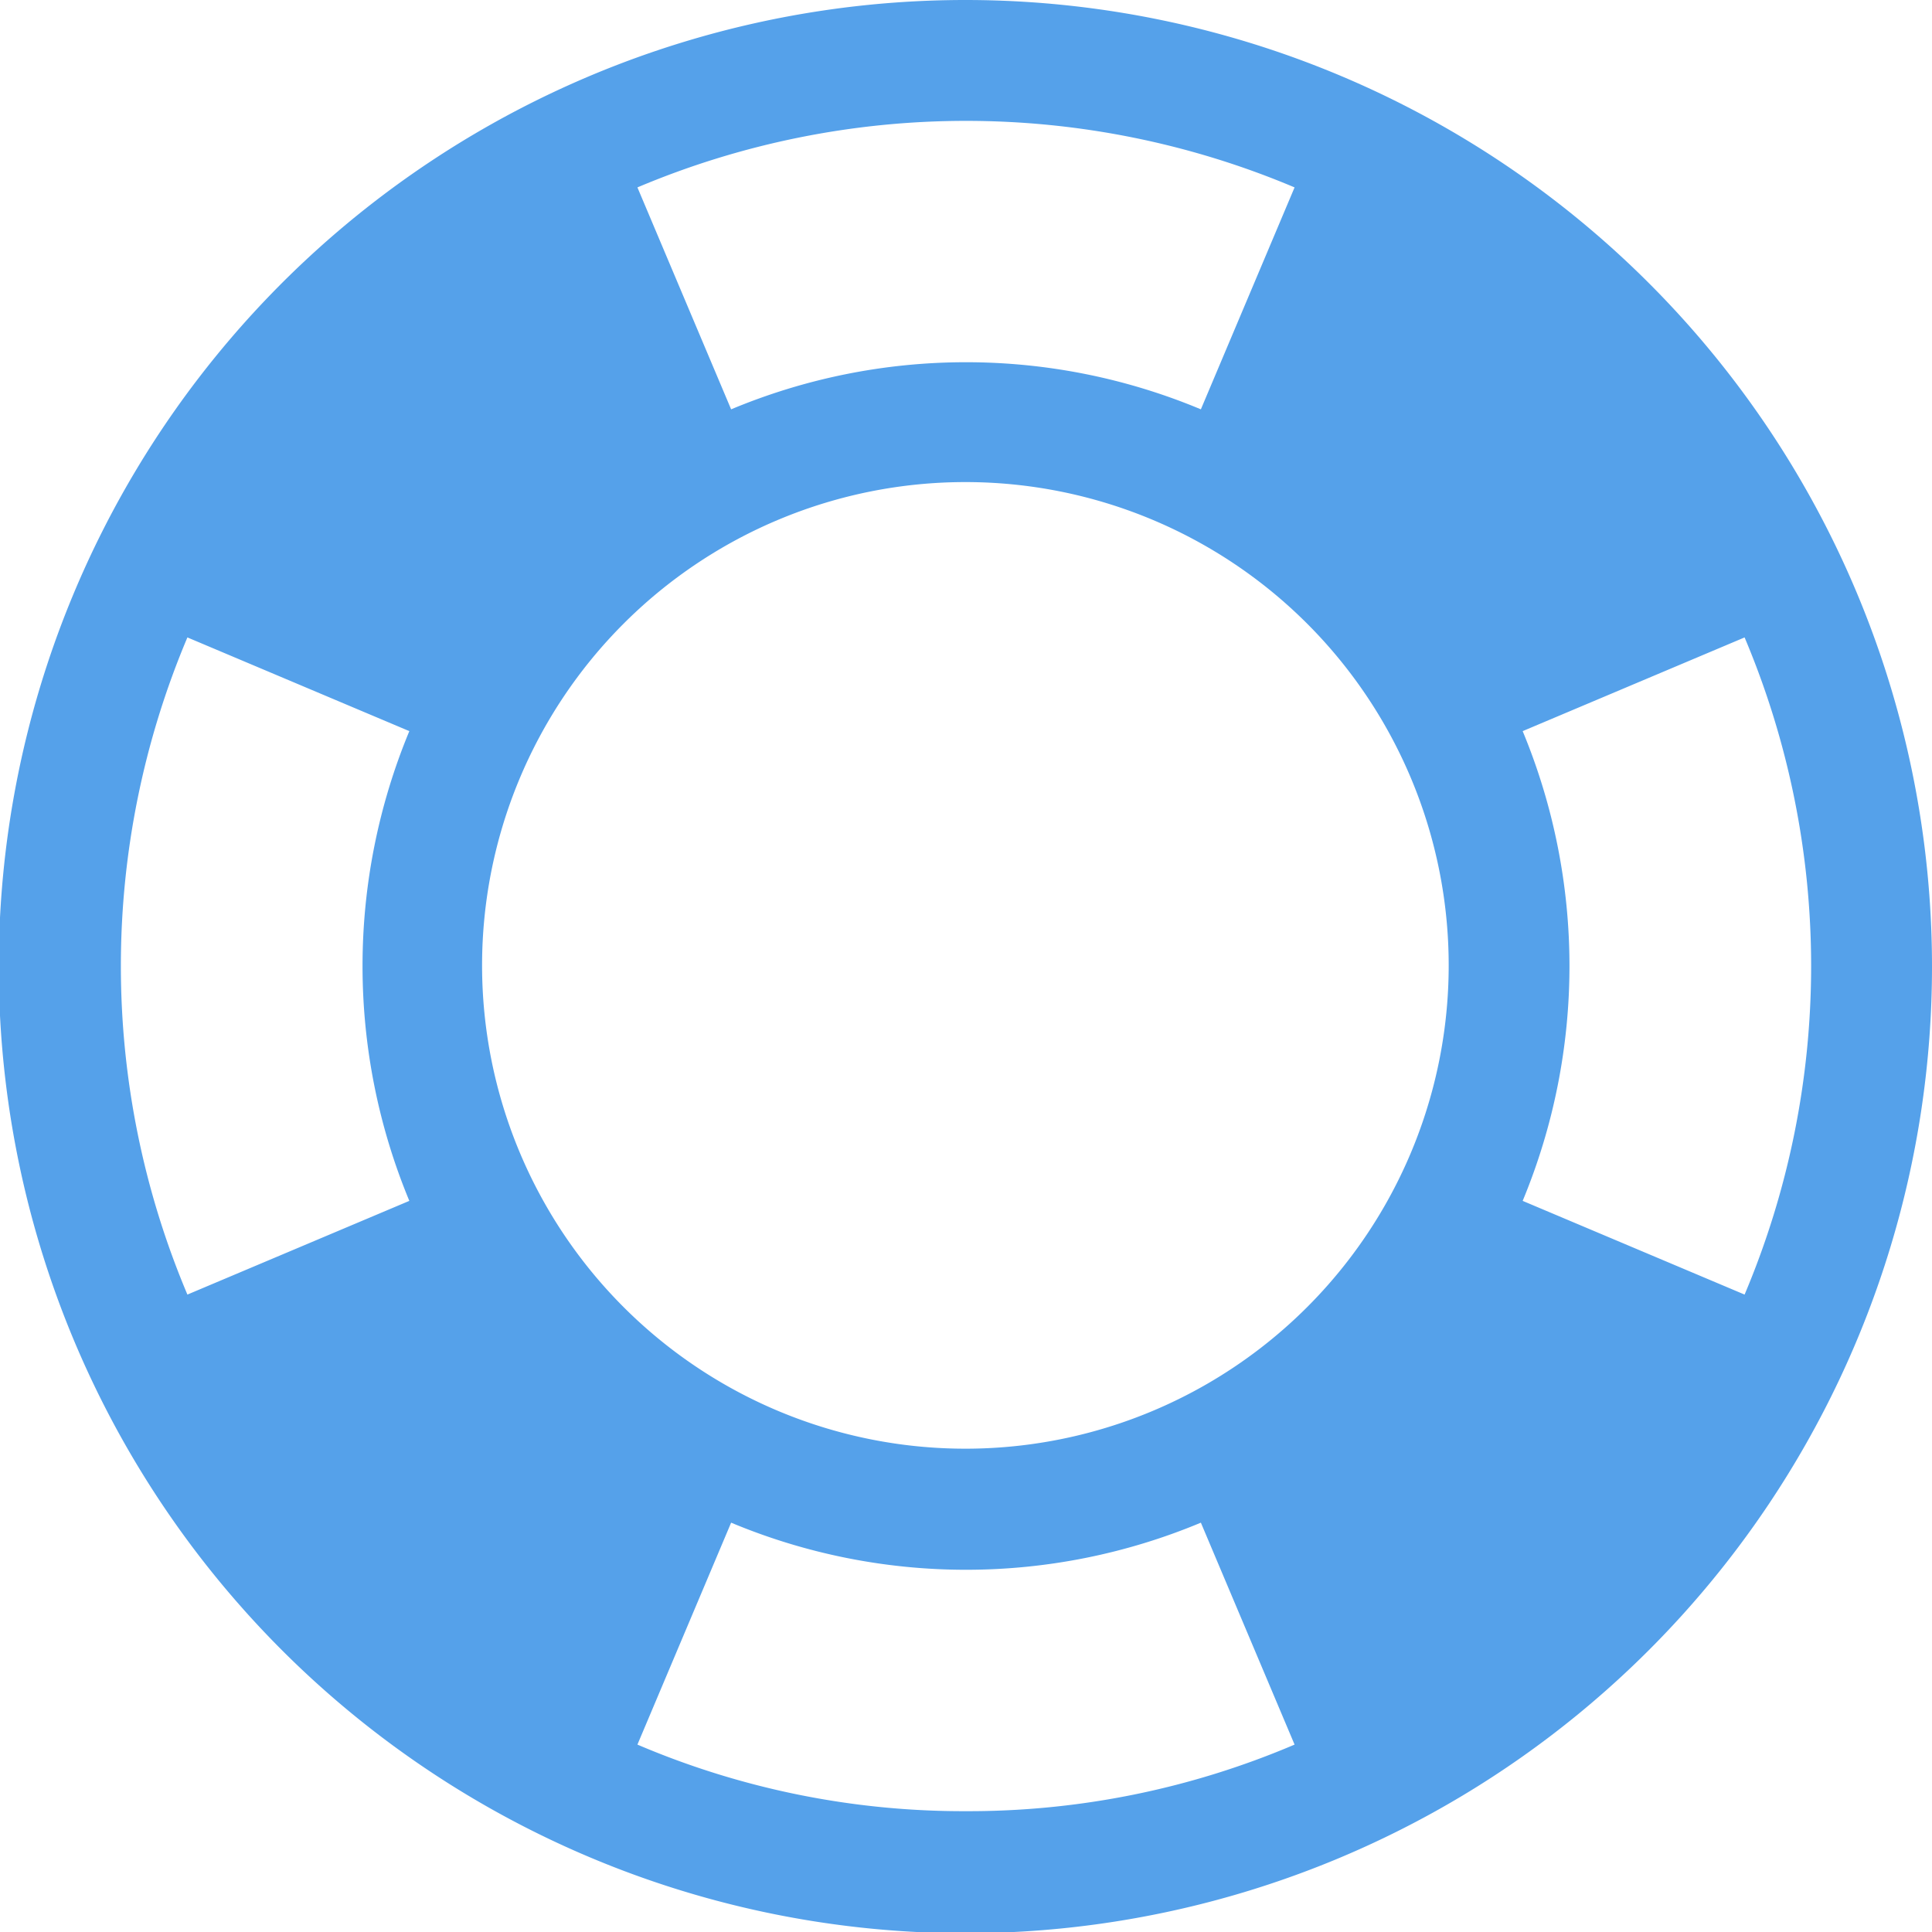
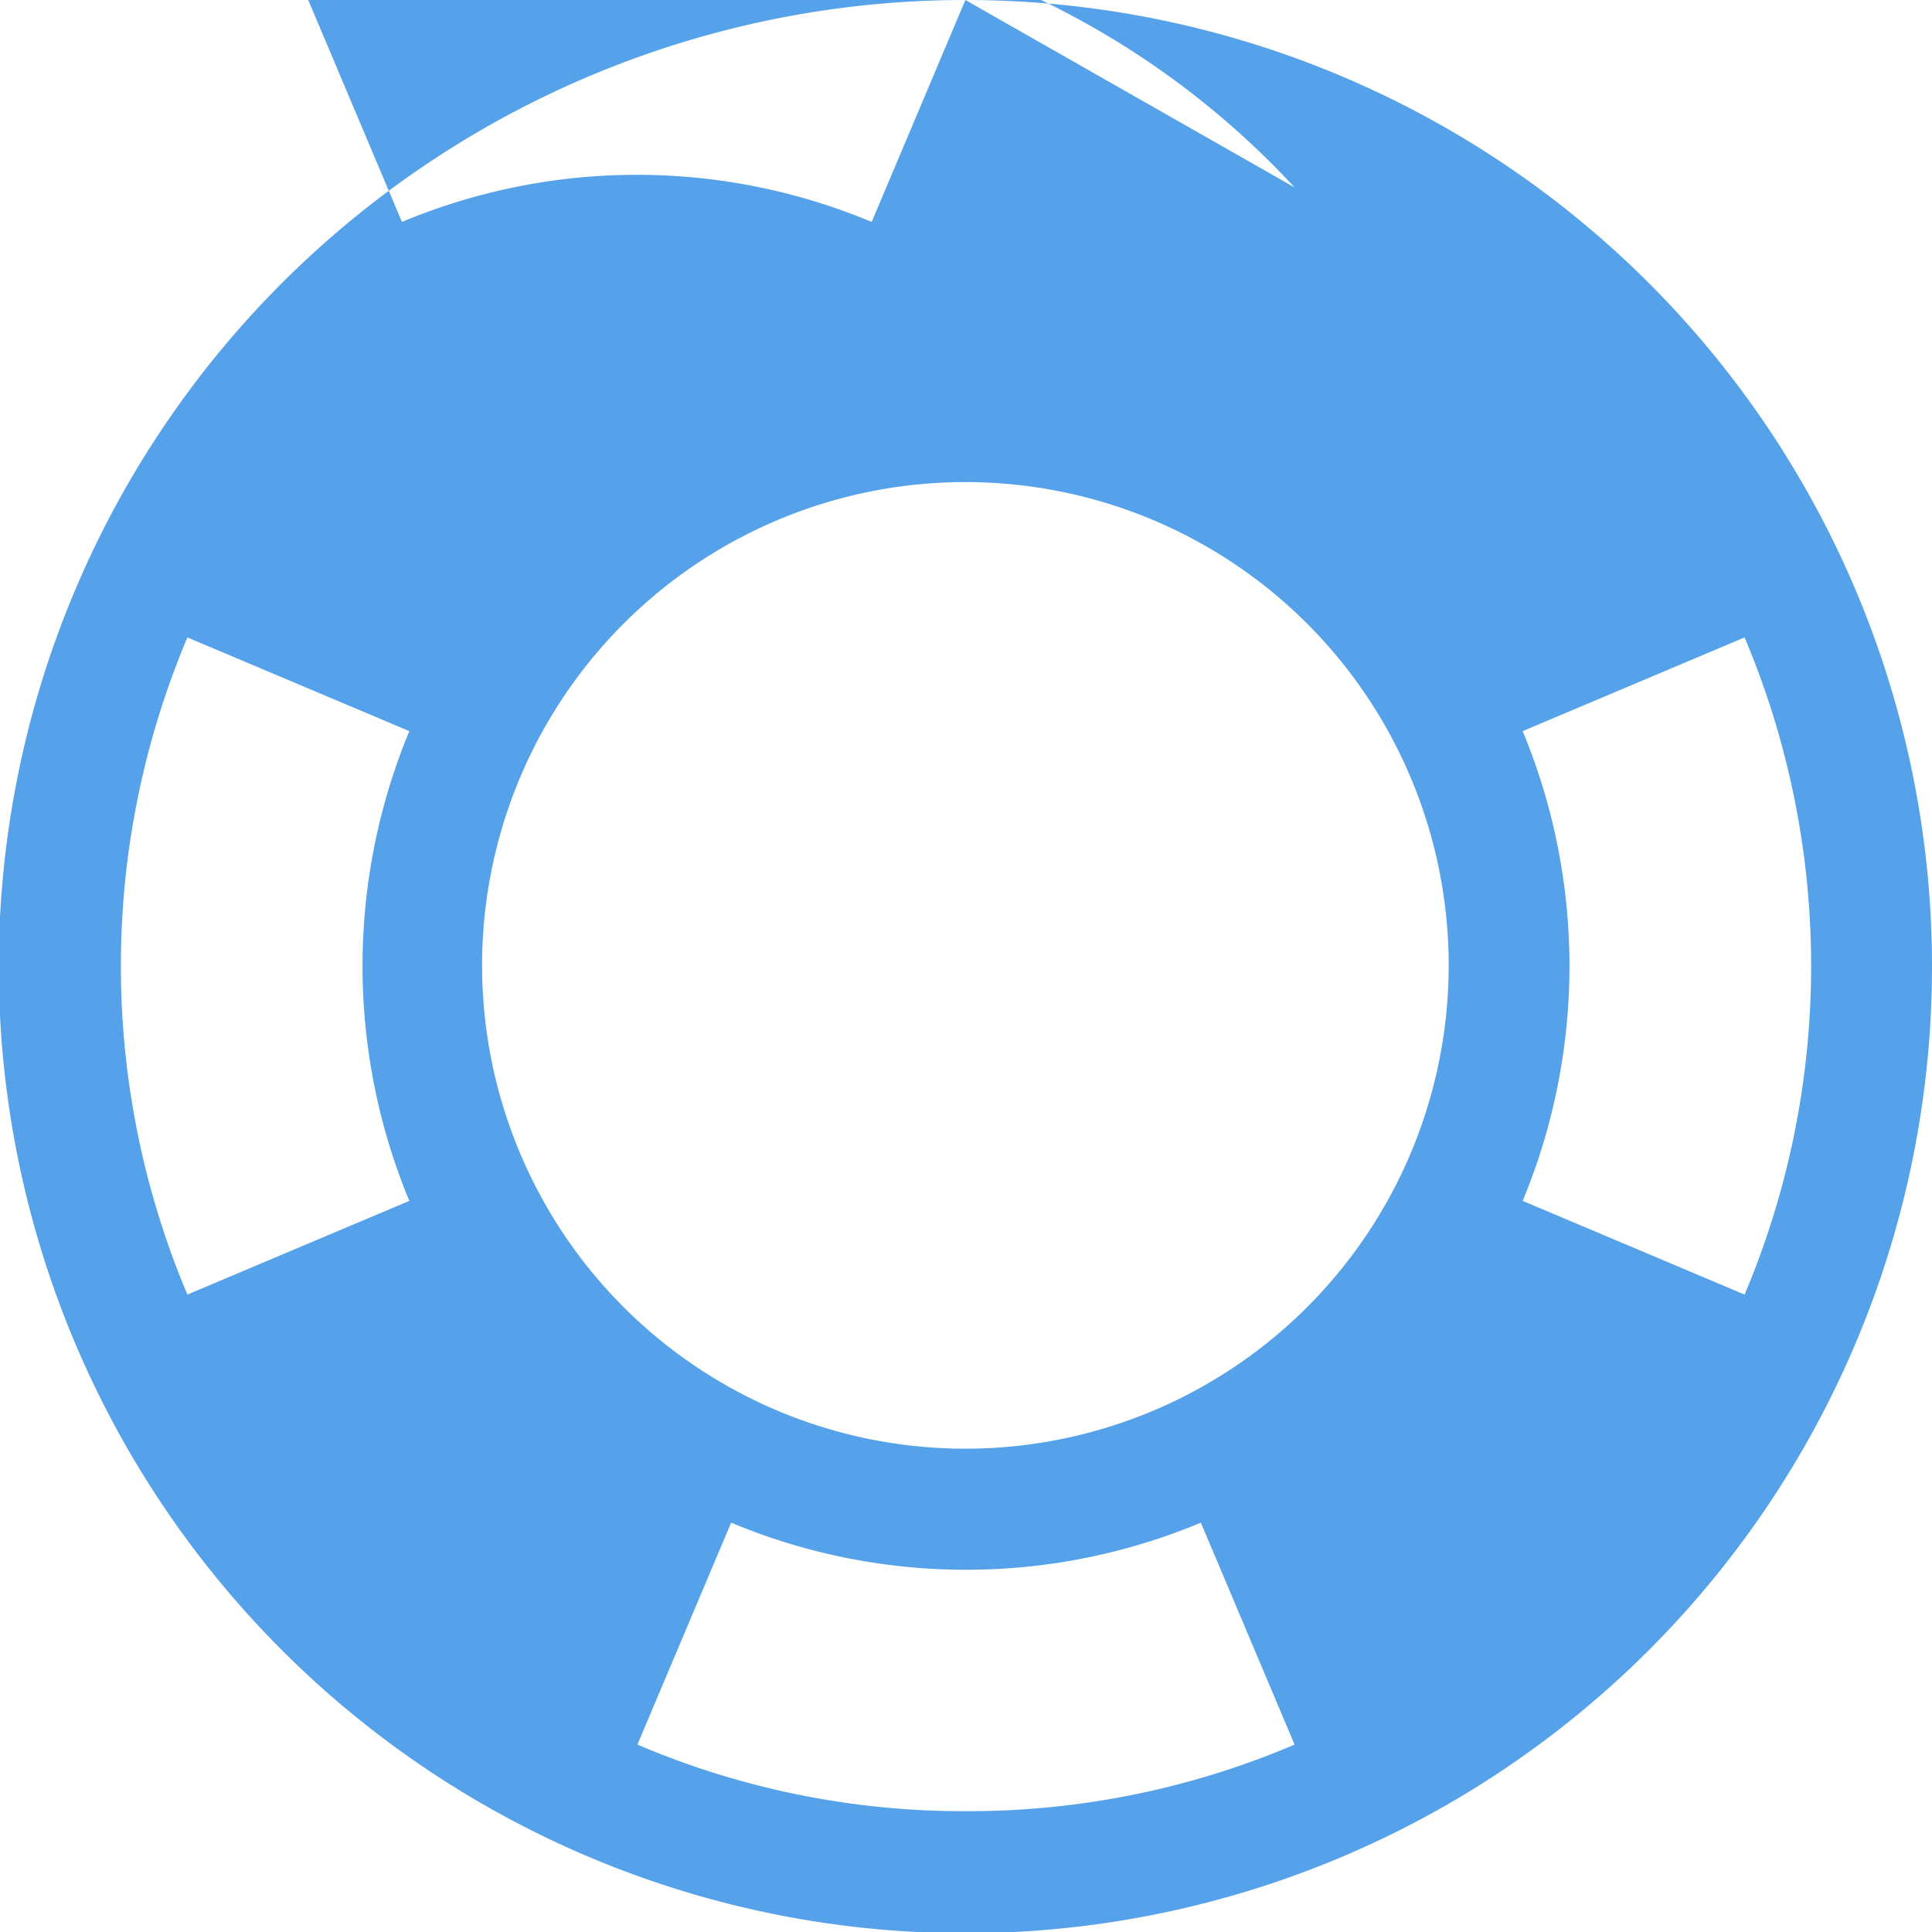
<svg xmlns="http://www.w3.org/2000/svg" viewBox="0 0 156.7 156.7" fill="#55a1ea">
-   <path d="M78.3,0a78.4,78.4,0,1,0,78.4,78.4A78.4,78.4,0,0,0,78.3,0ZM105,15.2l-7.6,18a49.4,49.4,0,0,0-38.1,0l-7.6-18A68.5,68.5,0,0,1,105,15.2ZM33.2,97.4l-18,7.6a68.5,68.5,0,0,1,0-53.3l18,7.6a49.7,49.7,0,0,0,0,38.1Zm45.1,49.5a67.3,67.3,0,0,1-26.6-5.4l7.6-18a49.4,49.4,0,0,0,38.1,0l7.6,18A67.4,67.4,0,0,1,78.3,146.9Zm0-29.4a39.2,39.2,0,1,1,39.2-39.2A39.2,39.2,0,0,1,78.3,117.5Zm45.2-20.1a49.7,49.7,0,0,0,0-38.1l18-7.6a68.5,68.5,0,0,1,0,53.3Z" />
+   <path d="M78.3,0a78.4,78.4,0,1,0,78.4,78.4A78.4,78.4,0,0,0,78.3,0Zl-7.6,18a49.4,49.4,0,0,0-38.1,0l-7.6-18A68.5,68.5,0,0,1,105,15.2ZM33.2,97.4l-18,7.6a68.5,68.5,0,0,1,0-53.3l18,7.6a49.7,49.7,0,0,0,0,38.1Zm45.1,49.5a67.3,67.3,0,0,1-26.6-5.4l7.6-18a49.4,49.4,0,0,0,38.1,0l7.6,18A67.4,67.4,0,0,1,78.3,146.9Zm0-29.4a39.2,39.2,0,1,1,39.2-39.2A39.2,39.2,0,0,1,78.3,117.5Zm45.2-20.1a49.7,49.7,0,0,0,0-38.1l18-7.6a68.5,68.5,0,0,1,0,53.3Z" />
</svg>